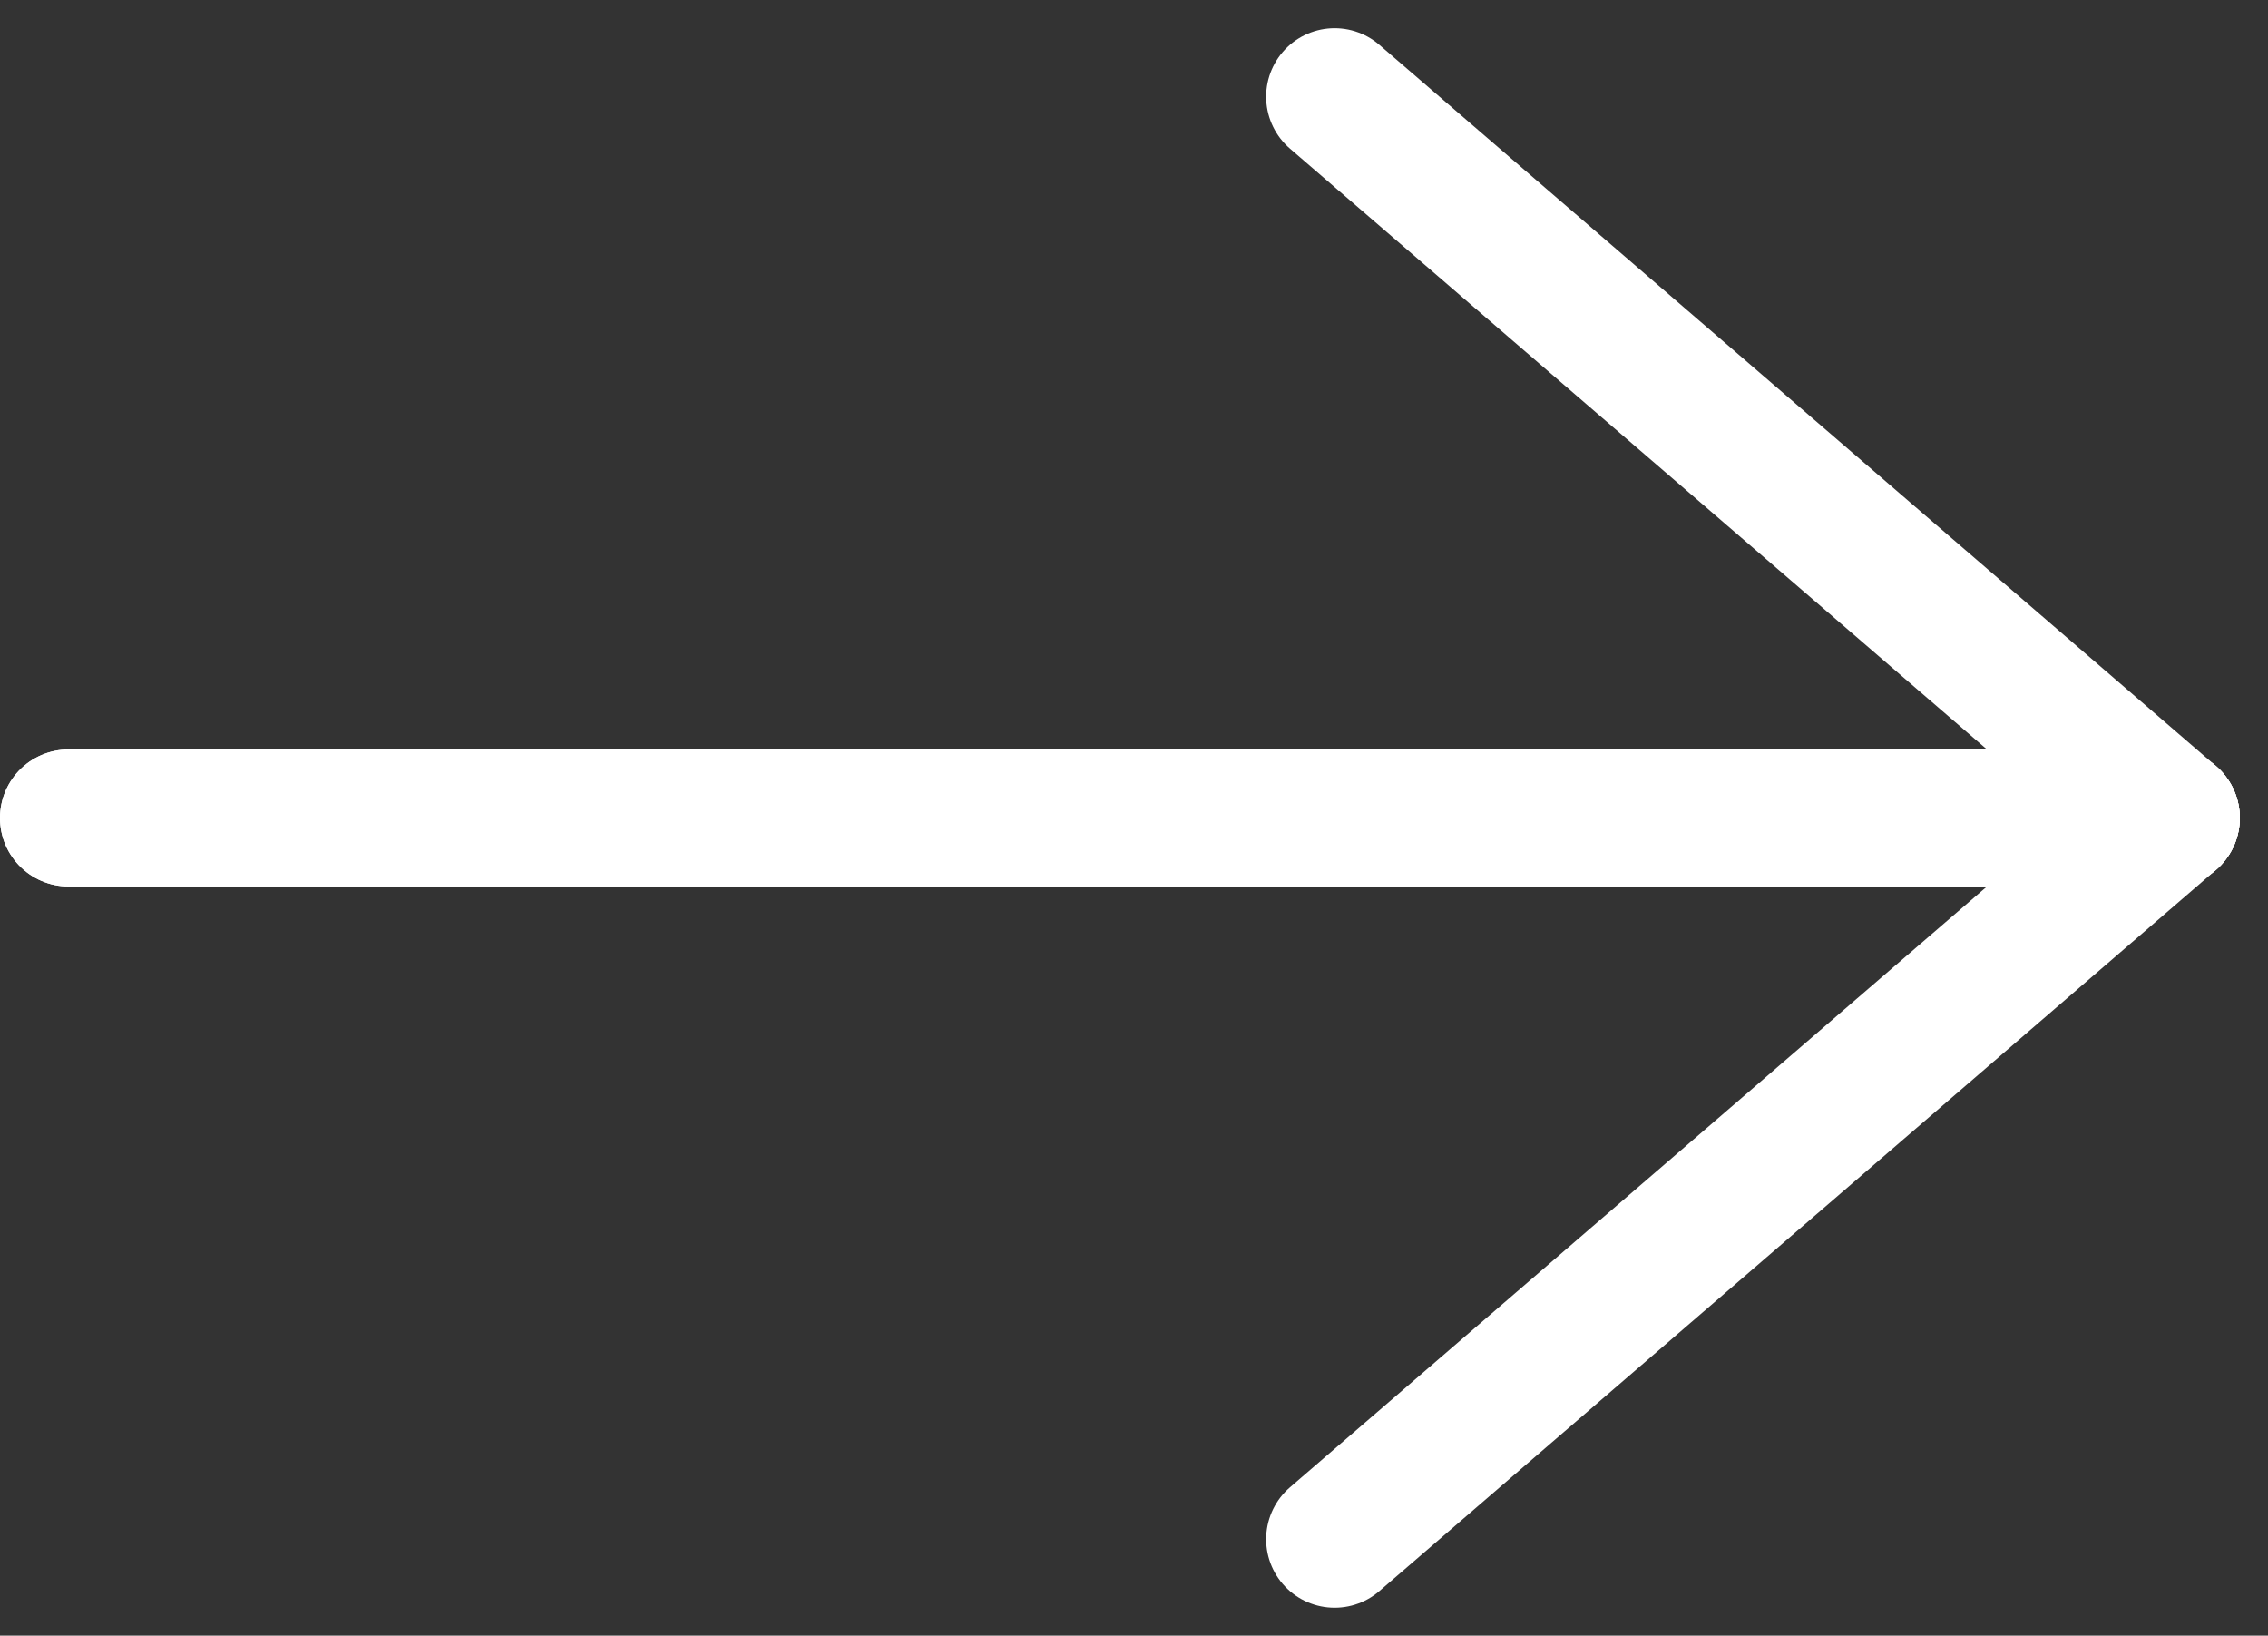
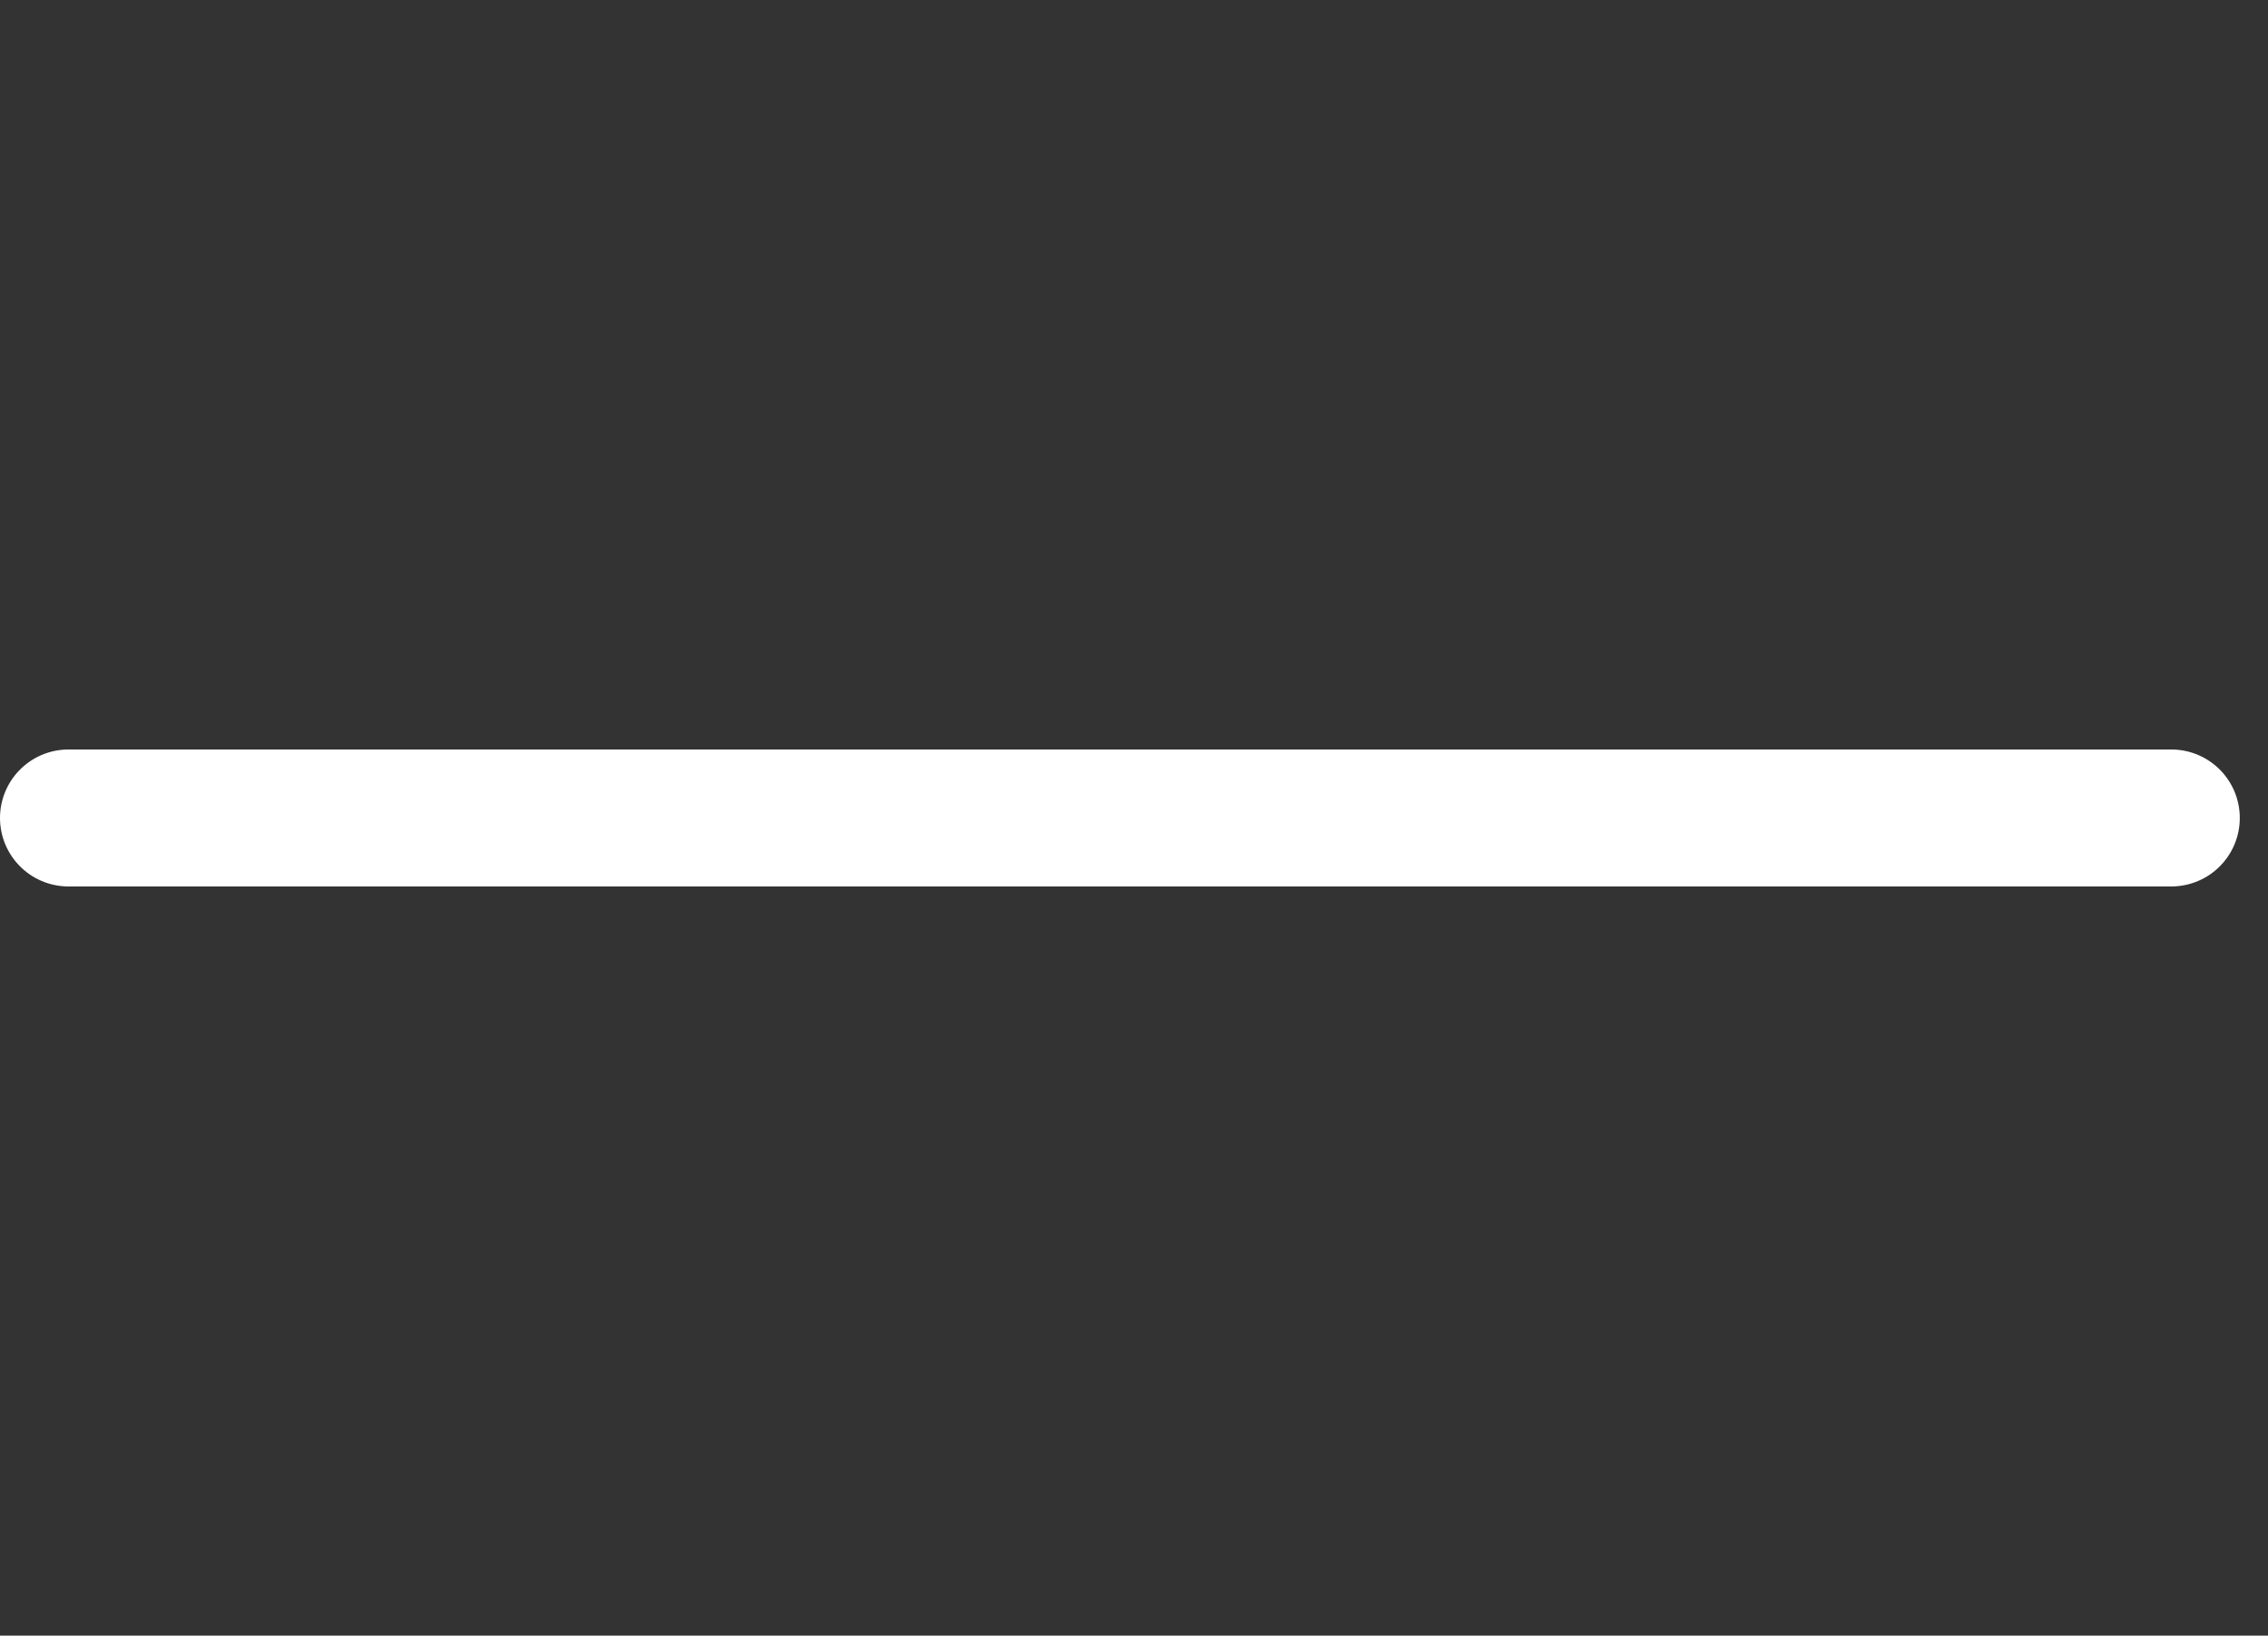
<svg xmlns="http://www.w3.org/2000/svg" width="8.281" height="5.971" viewBox="0 0 8.281 5.971">
  <rect x="0" y="0" width="8.281" height="5.971" fill="#333333" stroke="none" />
  <g id="Groupe_137" data-name="Groupe 137" transform="translate(0.25 0.353)" style="isolation: isolate">
    <g id="Groupe_13" data-name="Groupe 13" transform="translate(0)">
      <g id="Groupe_14" data-name="Groupe 14" transform="translate(0 2.633)">
-         <line id="Ligne_1" data-name="Ligne 1" x2="7.678" fill="none" stroke="#fff" stroke-linecap="round" stroke-width="0.5" />
-         <line id="Ligne_2" data-name="Ligne 2" y1="2.633" x2="3.055" transform="translate(4.623)" fill="none" stroke="#fff" stroke-linecap="round" stroke-width="0.5" />
-       </g>
+         </g>
      <g id="Groupe_15" data-name="Groupe 15">
        <line id="Ligne_1-2" data-name="Ligne 1" x2="7.678" transform="translate(0 2.633)" fill="none" stroke="#fff" stroke-linecap="round" stroke-width="0.5" />
-         <line id="Ligne_2-2" data-name="Ligne 2" x2="3.055" y2="2.633" transform="translate(4.623)" fill="none" stroke="#fff" stroke-linecap="round" stroke-width="0.5" />
      </g>
    </g>
  </g>
</svg>